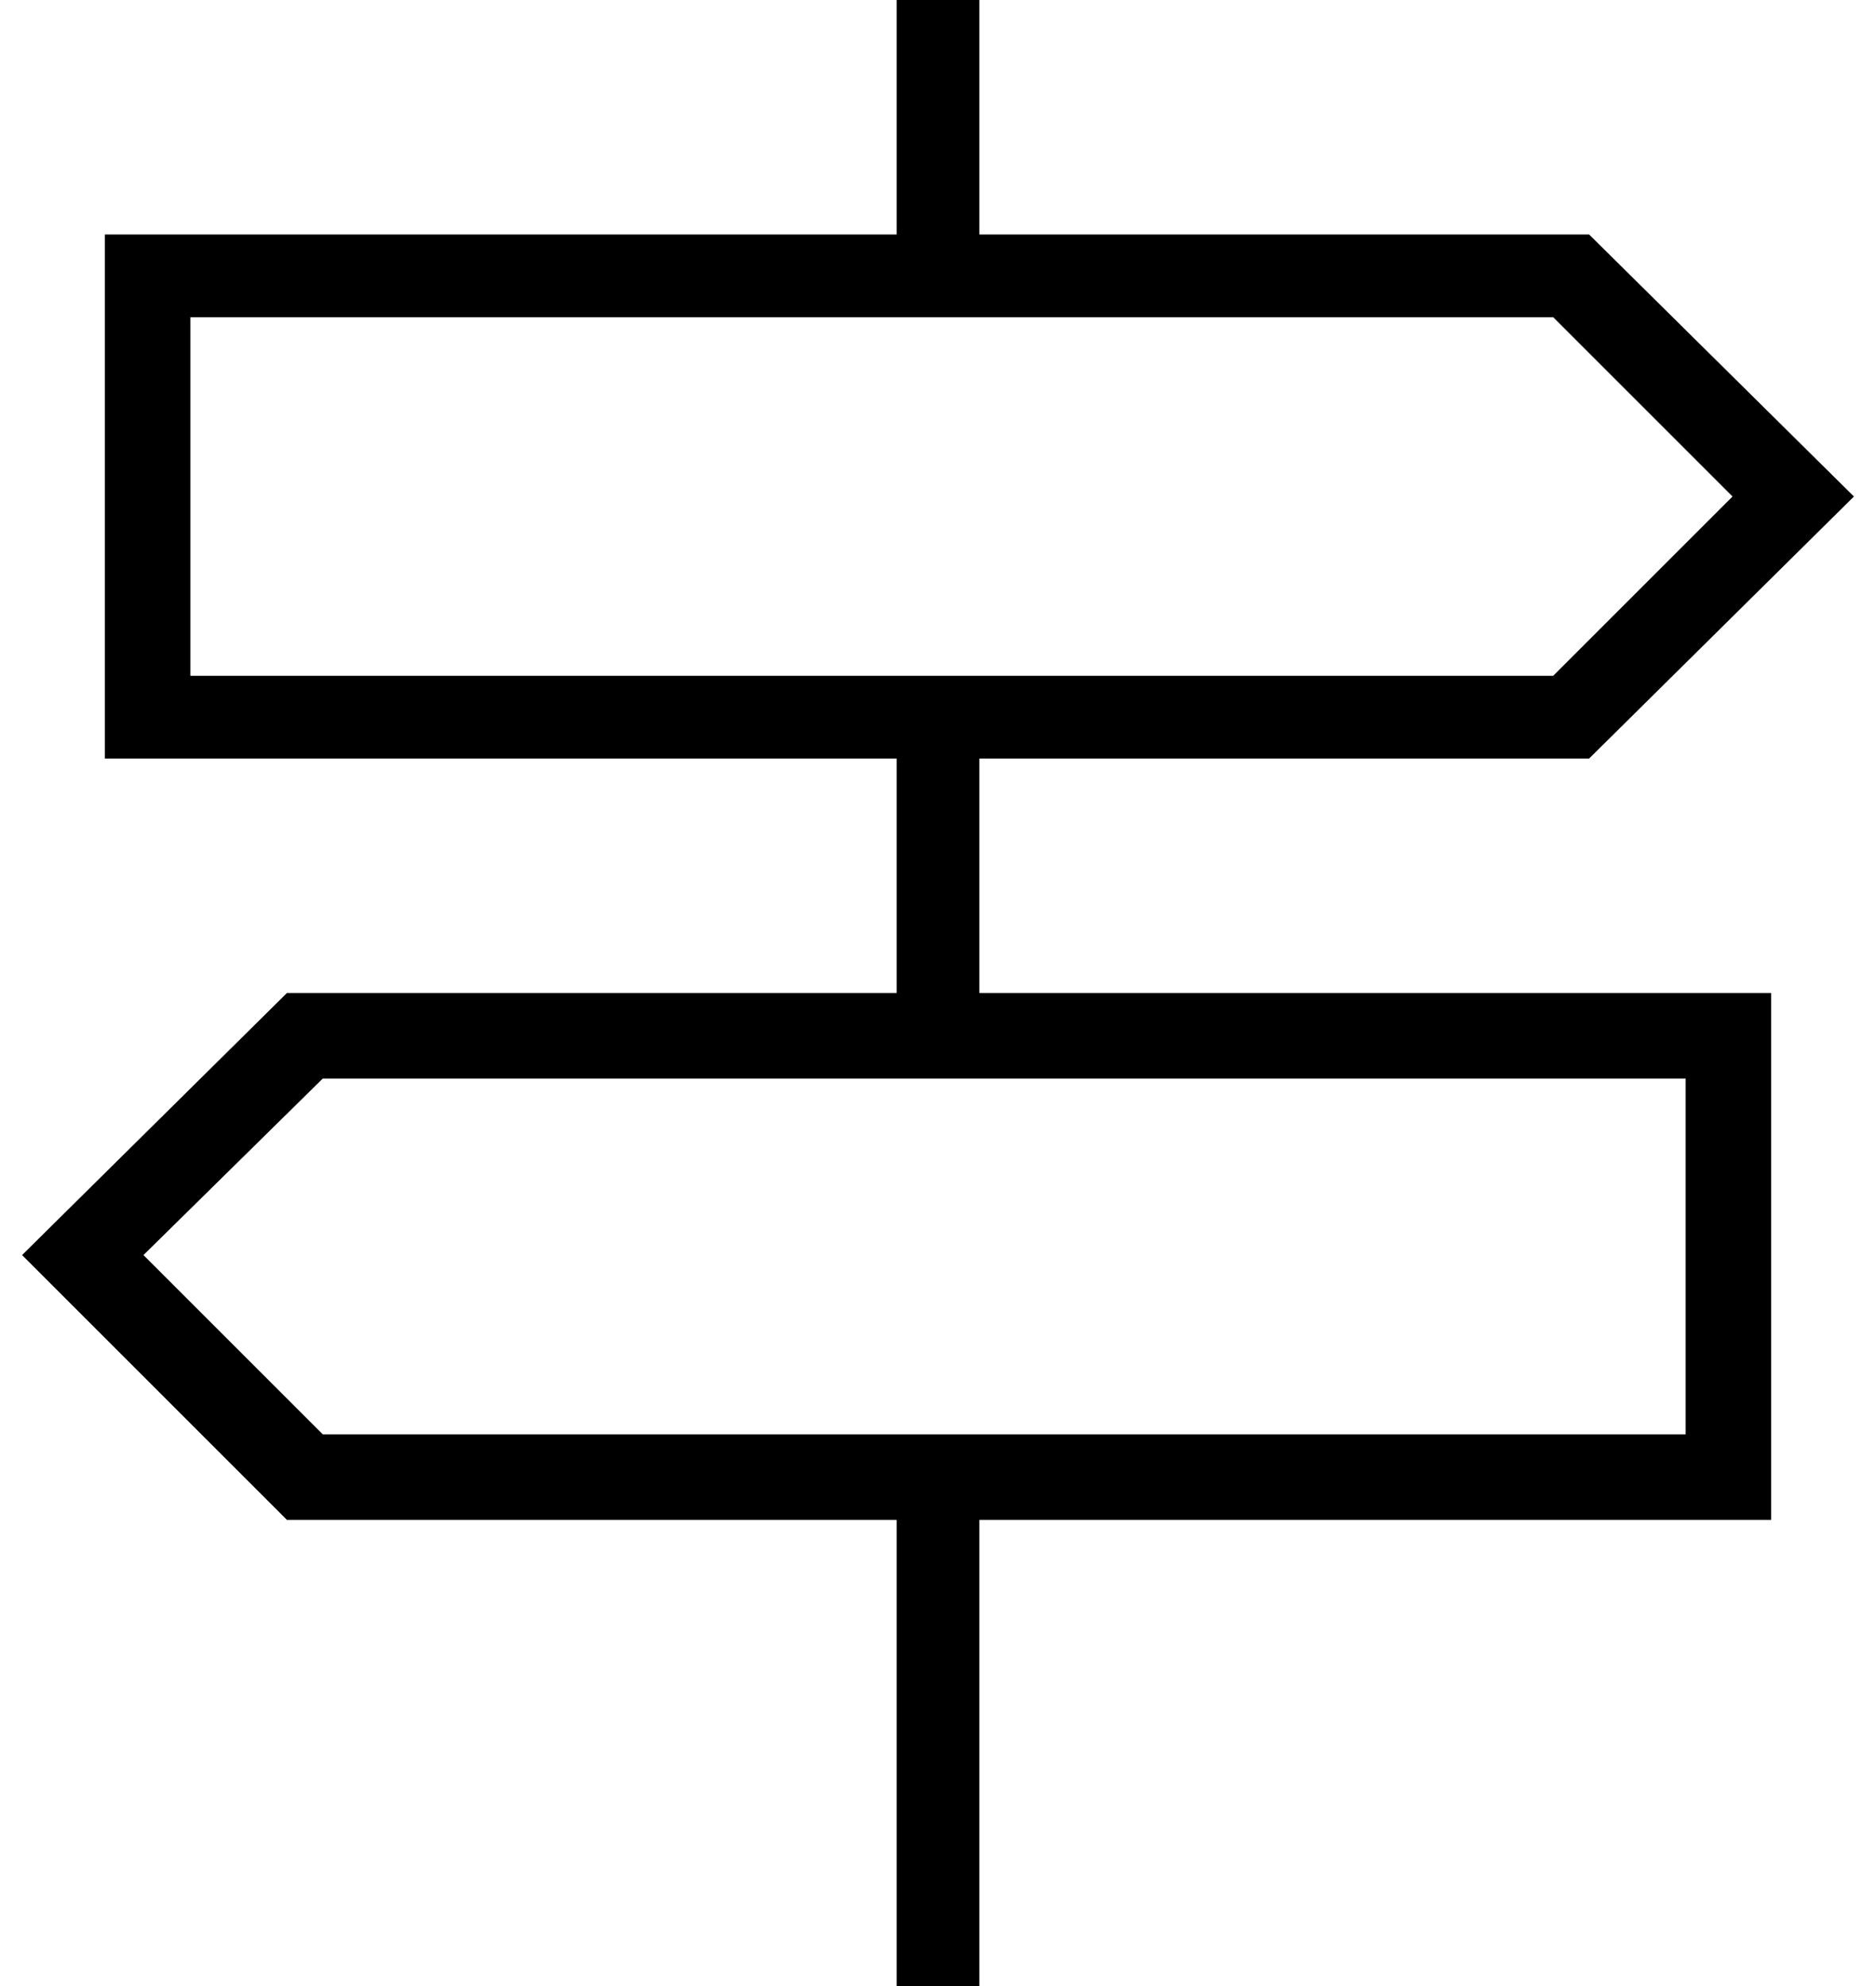
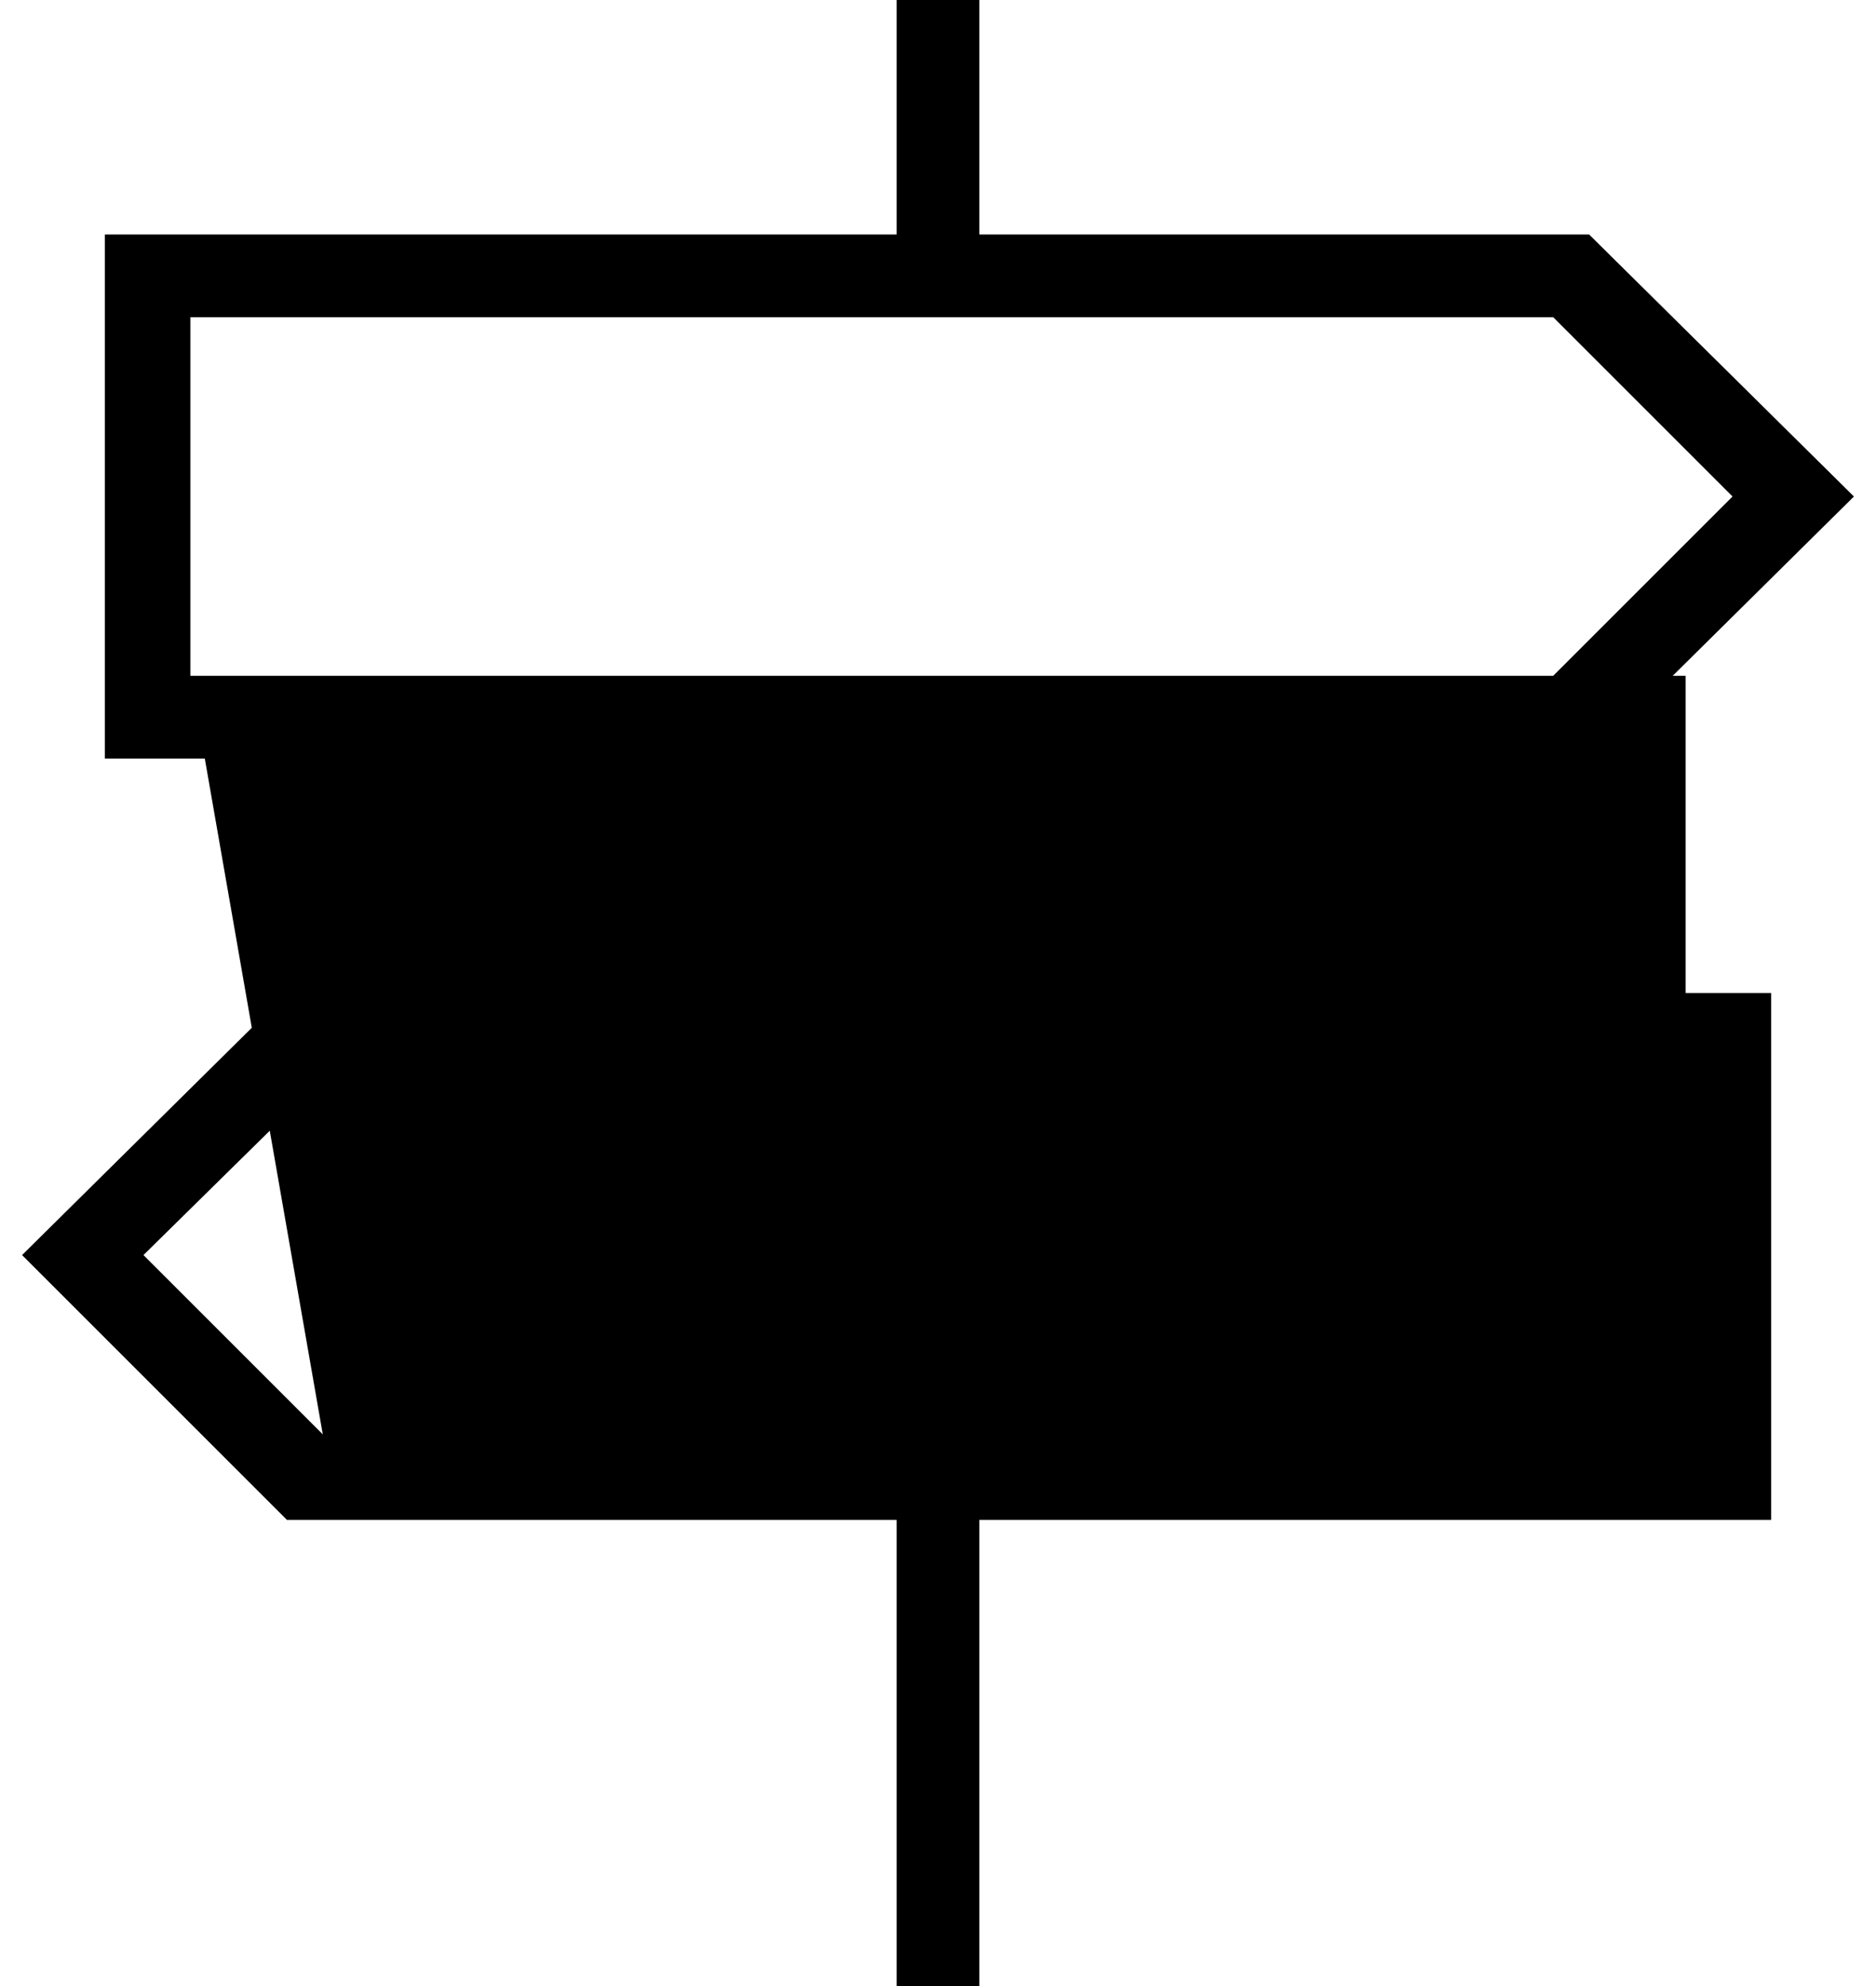
<svg xmlns="http://www.w3.org/2000/svg" width="34" height="36" viewBox="0 0 34 36" fill="none">
-   <path d="M16.25 36V27.55H5.2L0.4 22.75L5.2 18H16.25V13.75H1.9V4.25H16.25V0H17.75V4.25H28.8L33.6 9L28.8 13.75H17.75V18H32.1V27.55H17.75V36H16.25ZM3.45 12.25H28.15L31.4 9L28.15 5.75H3.45V12.25ZM5.85 26H30.55V19.55H5.85L2.6 22.75L5.85 26Z" fill="black" />
+   <path d="M16.25 36V27.55H5.2L0.4 22.75L5.2 18H16.25V13.75H1.9V4.25H16.25V0H17.75V4.25H28.8L33.6 9L28.8 13.75H17.75V18H32.1V27.55H17.75V36H16.25ZM3.45 12.25H28.15L31.4 9L28.15 5.75H3.45V12.25ZH30.55V19.55H5.85L2.6 22.75L5.85 26Z" fill="black" />
</svg>